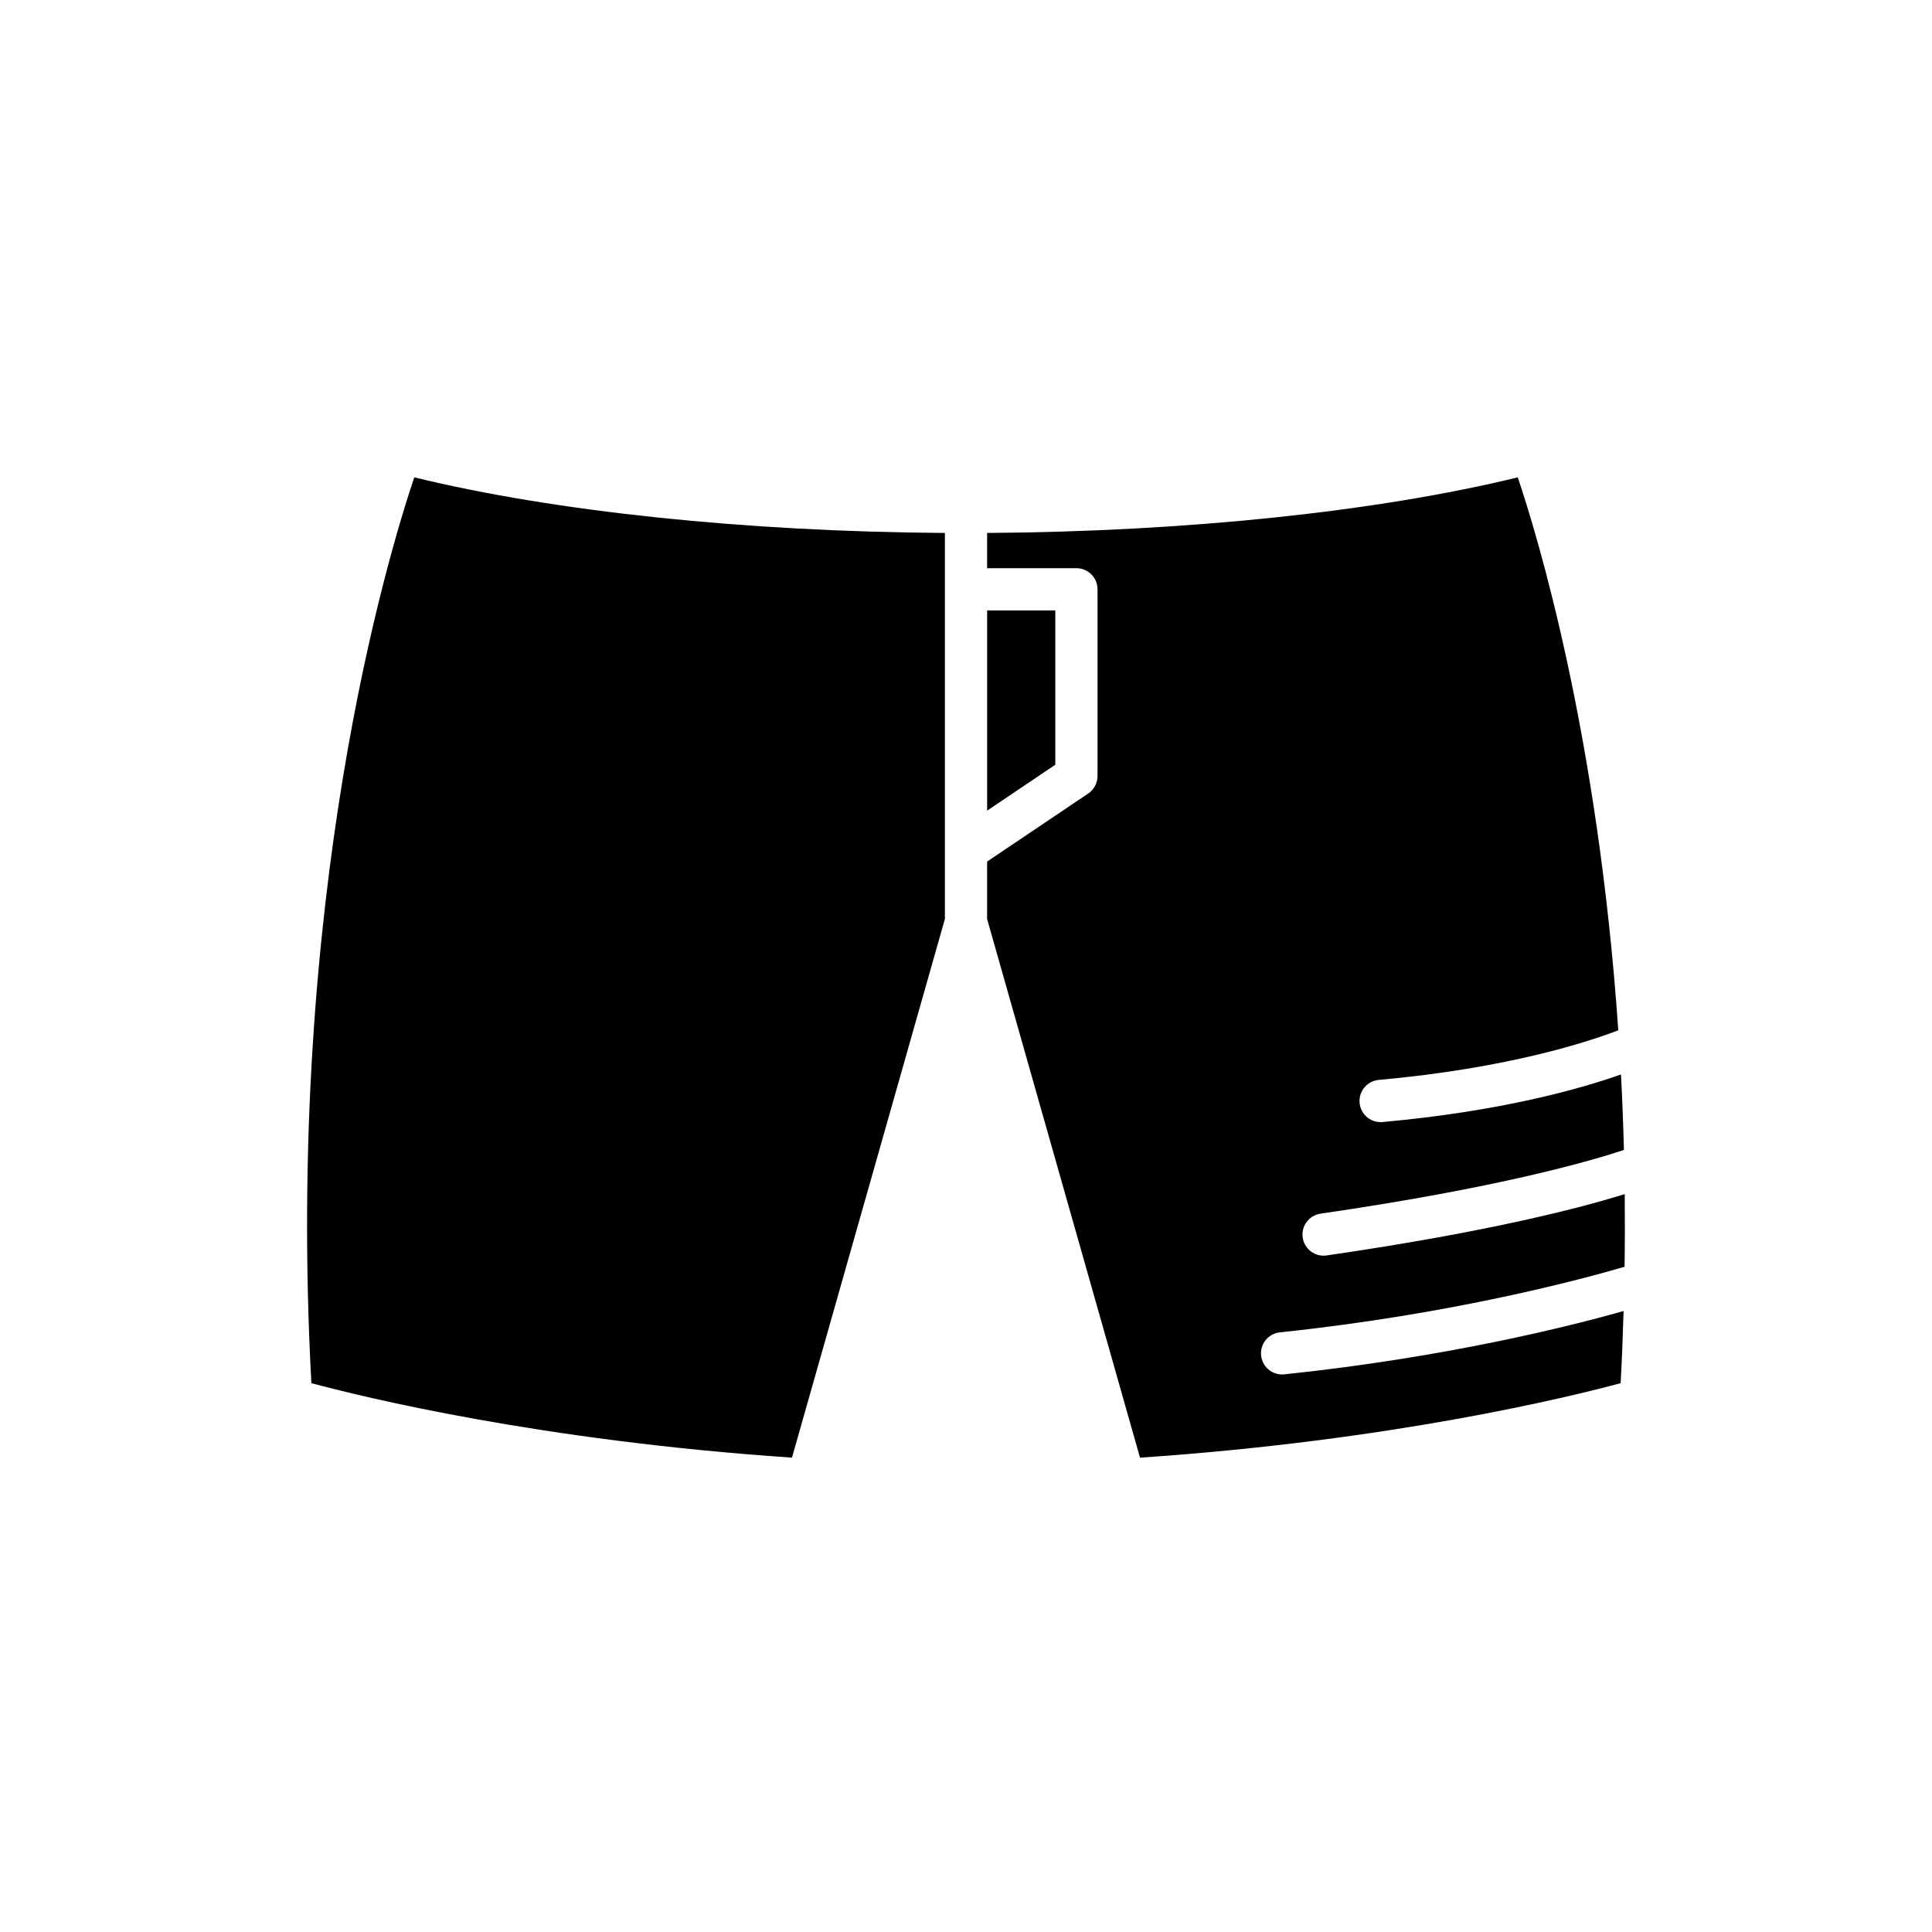
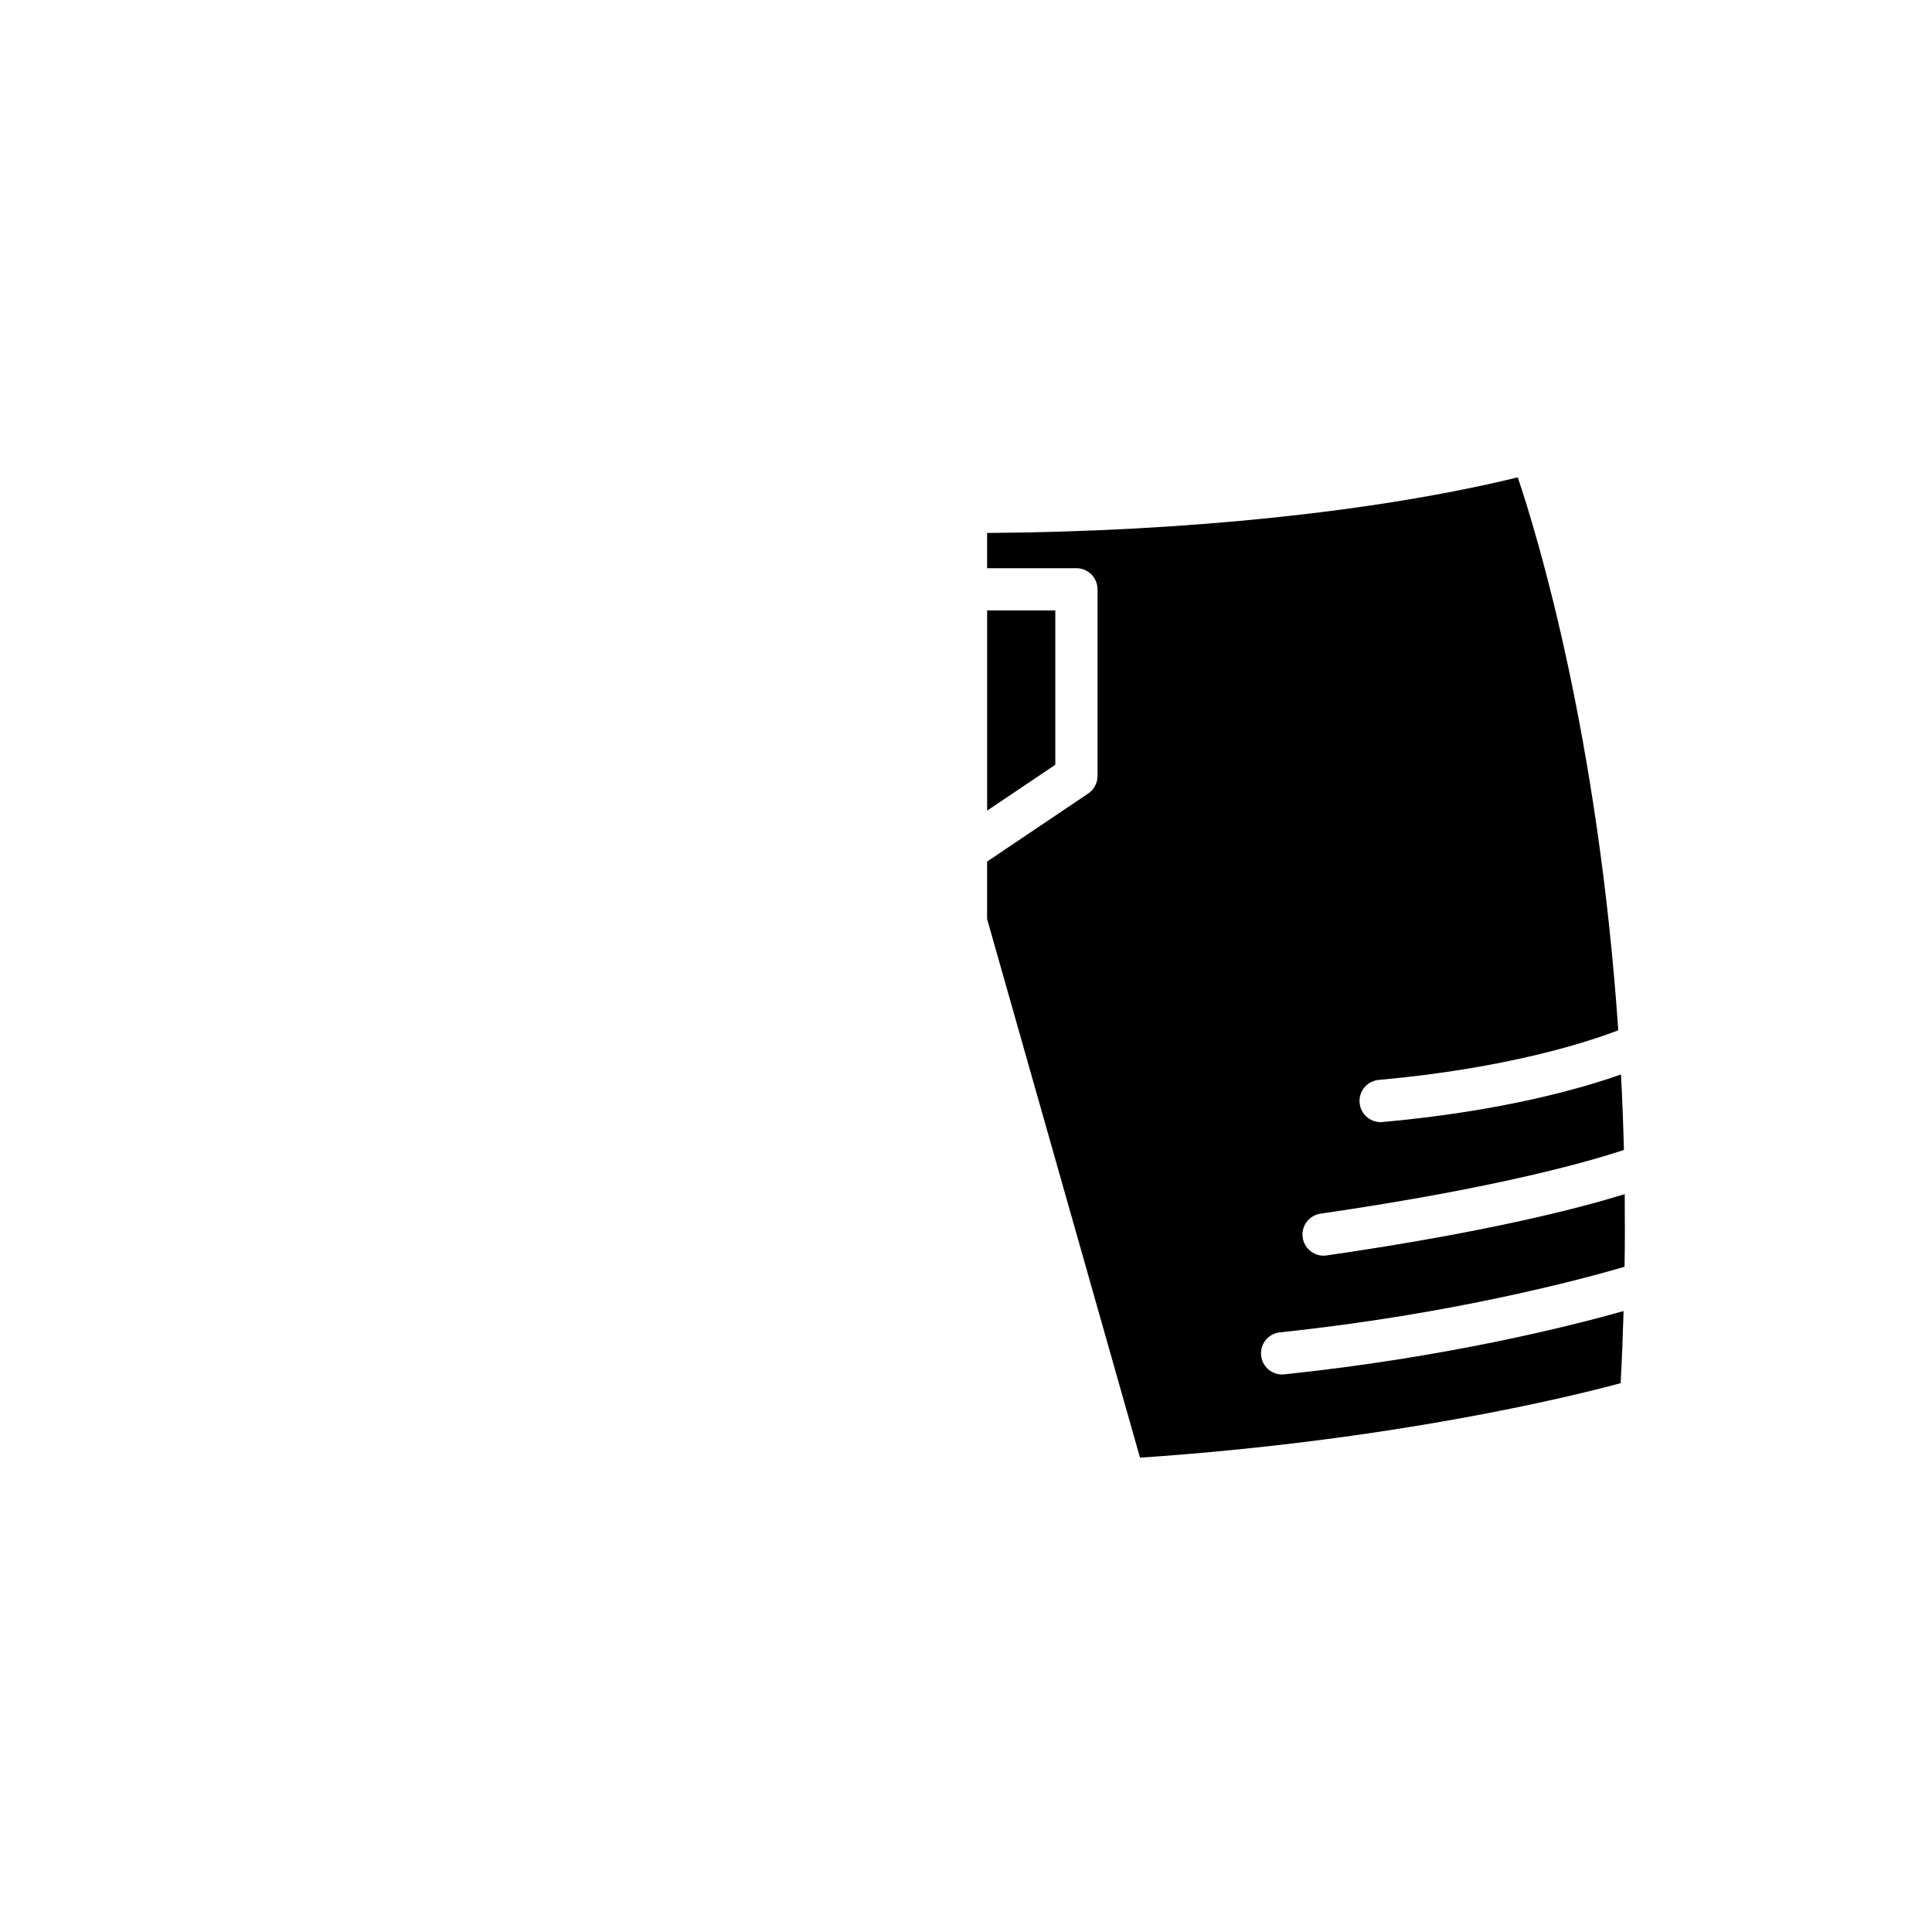
<svg xmlns="http://www.w3.org/2000/svg" fill="#000000" width="800px" height="800px" version="1.1" viewBox="144 144 512 512">
  <g>
    <path d="m405.6 305.77v53.059l18.066-12.164v-40.895z" />
    <path d="m509.38 430.19c34.301-3.09 55.602-10.125 63.48-13.148-5.352-78.227-21.43-131.11-26.637-146.54-37.262 9.09-87.871 14.387-140.63 14.738v9.336h23.664c3.094 0 5.598 2.508 5.598 5.598v49.473c0 1.863-0.93 3.602-2.473 4.644l-26.789 18.035v15.219l40.523 142.75c66.934-4.527 114.16-16.18 127.37-19.738 0.352-6.481 0.594-12.836 0.781-19.117-14.105 3.984-46.918 12.27-89.91 16.777-0.203 0.02-0.398 0.031-0.59 0.031-2.832 0-5.258-2.137-5.559-5.016-0.324-3.07 1.906-5.828 4.981-6.148 45.684-4.789 80.246-14.129 91.34-17.379 0.094-6.535 0.105-12.953 0.039-19.25-11.246 3.5-35.715 9.973-78.996 16.25-0.273 0.039-0.543 0.059-0.809 0.059-2.738 0-5.129-2.008-5.531-4.793-0.449-3.059 1.672-5.898 4.734-6.344 47.441-6.883 71.883-14.047 80.391-16.879-0.176-6.824-0.438-13.5-0.781-20.008-10.398 3.68-31.434 9.746-63.188 12.609-0.168 0.016-0.34 0.023-0.508 0.023-2.863 0-5.309-2.188-5.57-5.094-0.281-3.09 1.992-5.812 5.07-6.09z" />
-     <path d="m353.88 530.29 40.527-142.75v-102.3c-52.758-0.352-103.37-5.648-140.62-14.738-7.074 20.988-34.254 111.22-27.27 240.05 13.215 3.559 60.434 15.211 127.37 19.738z" />
  </g>
</svg>